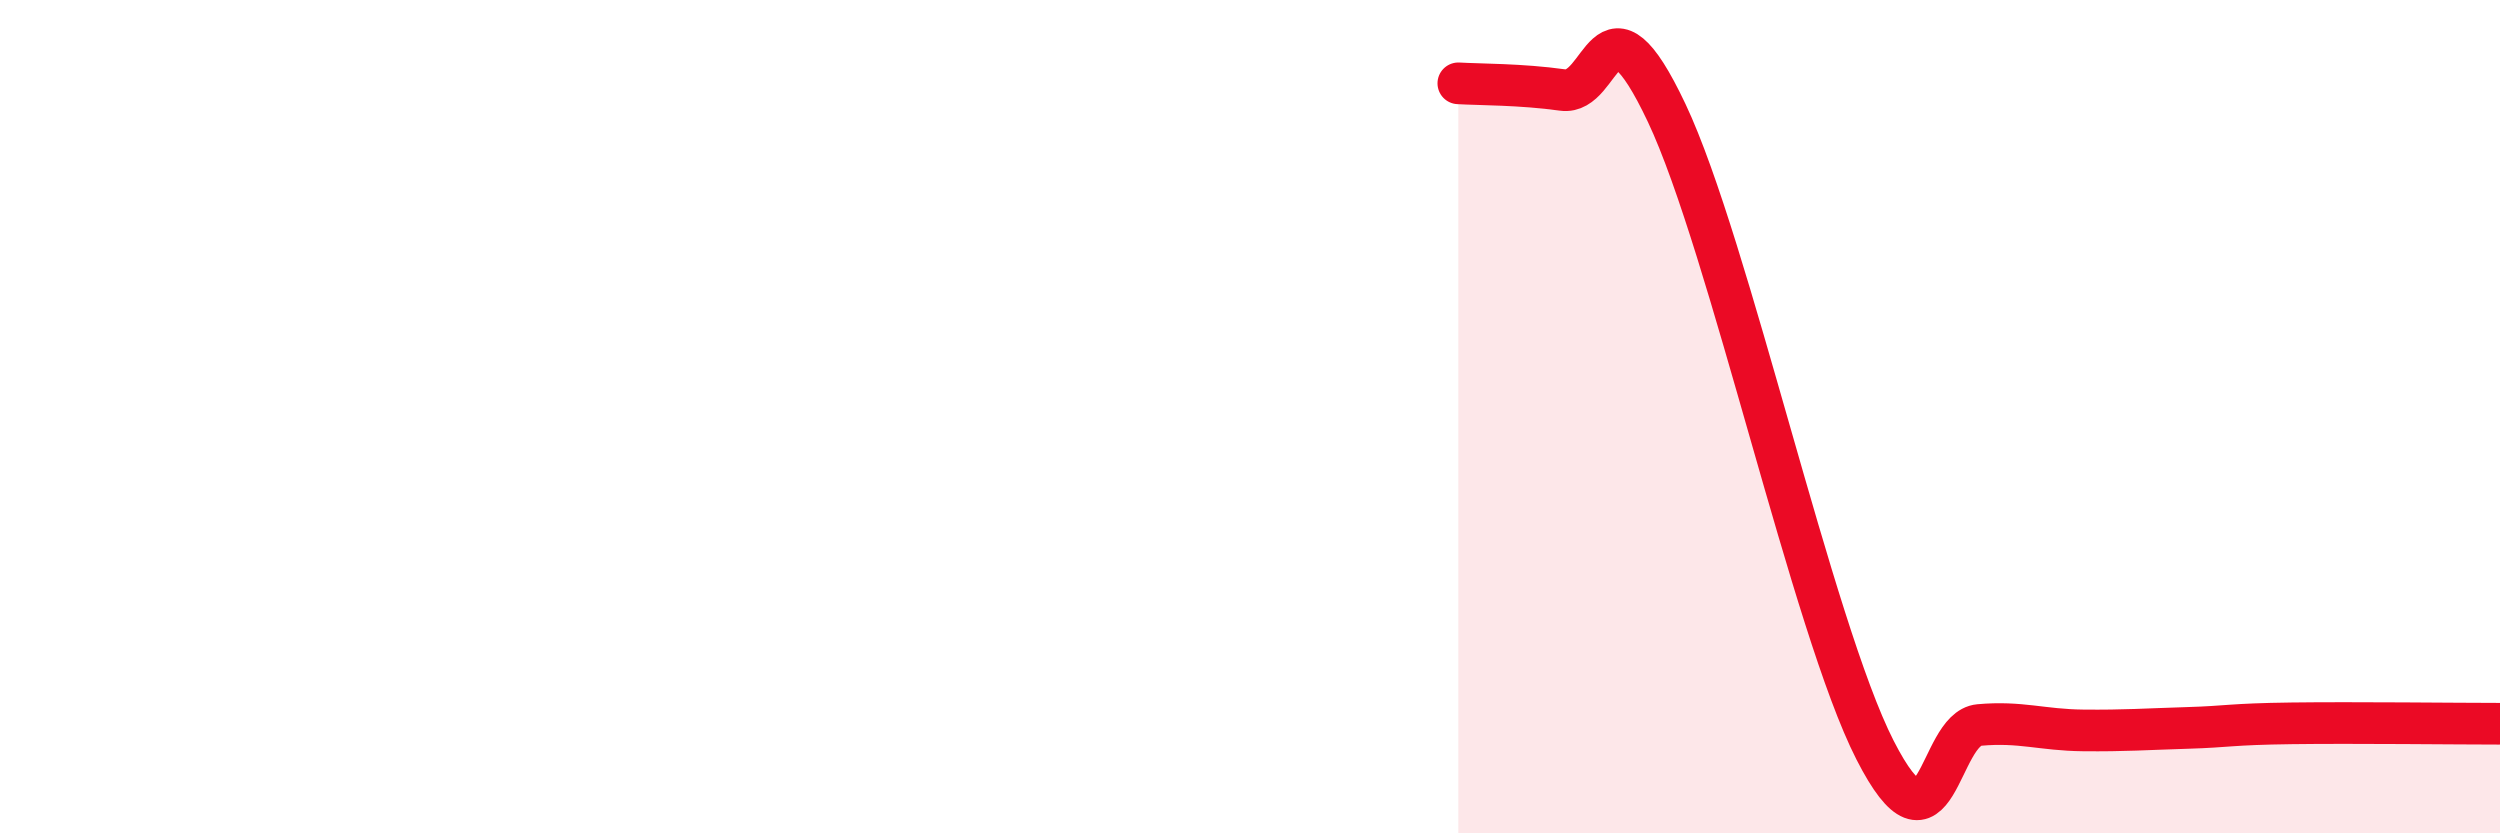
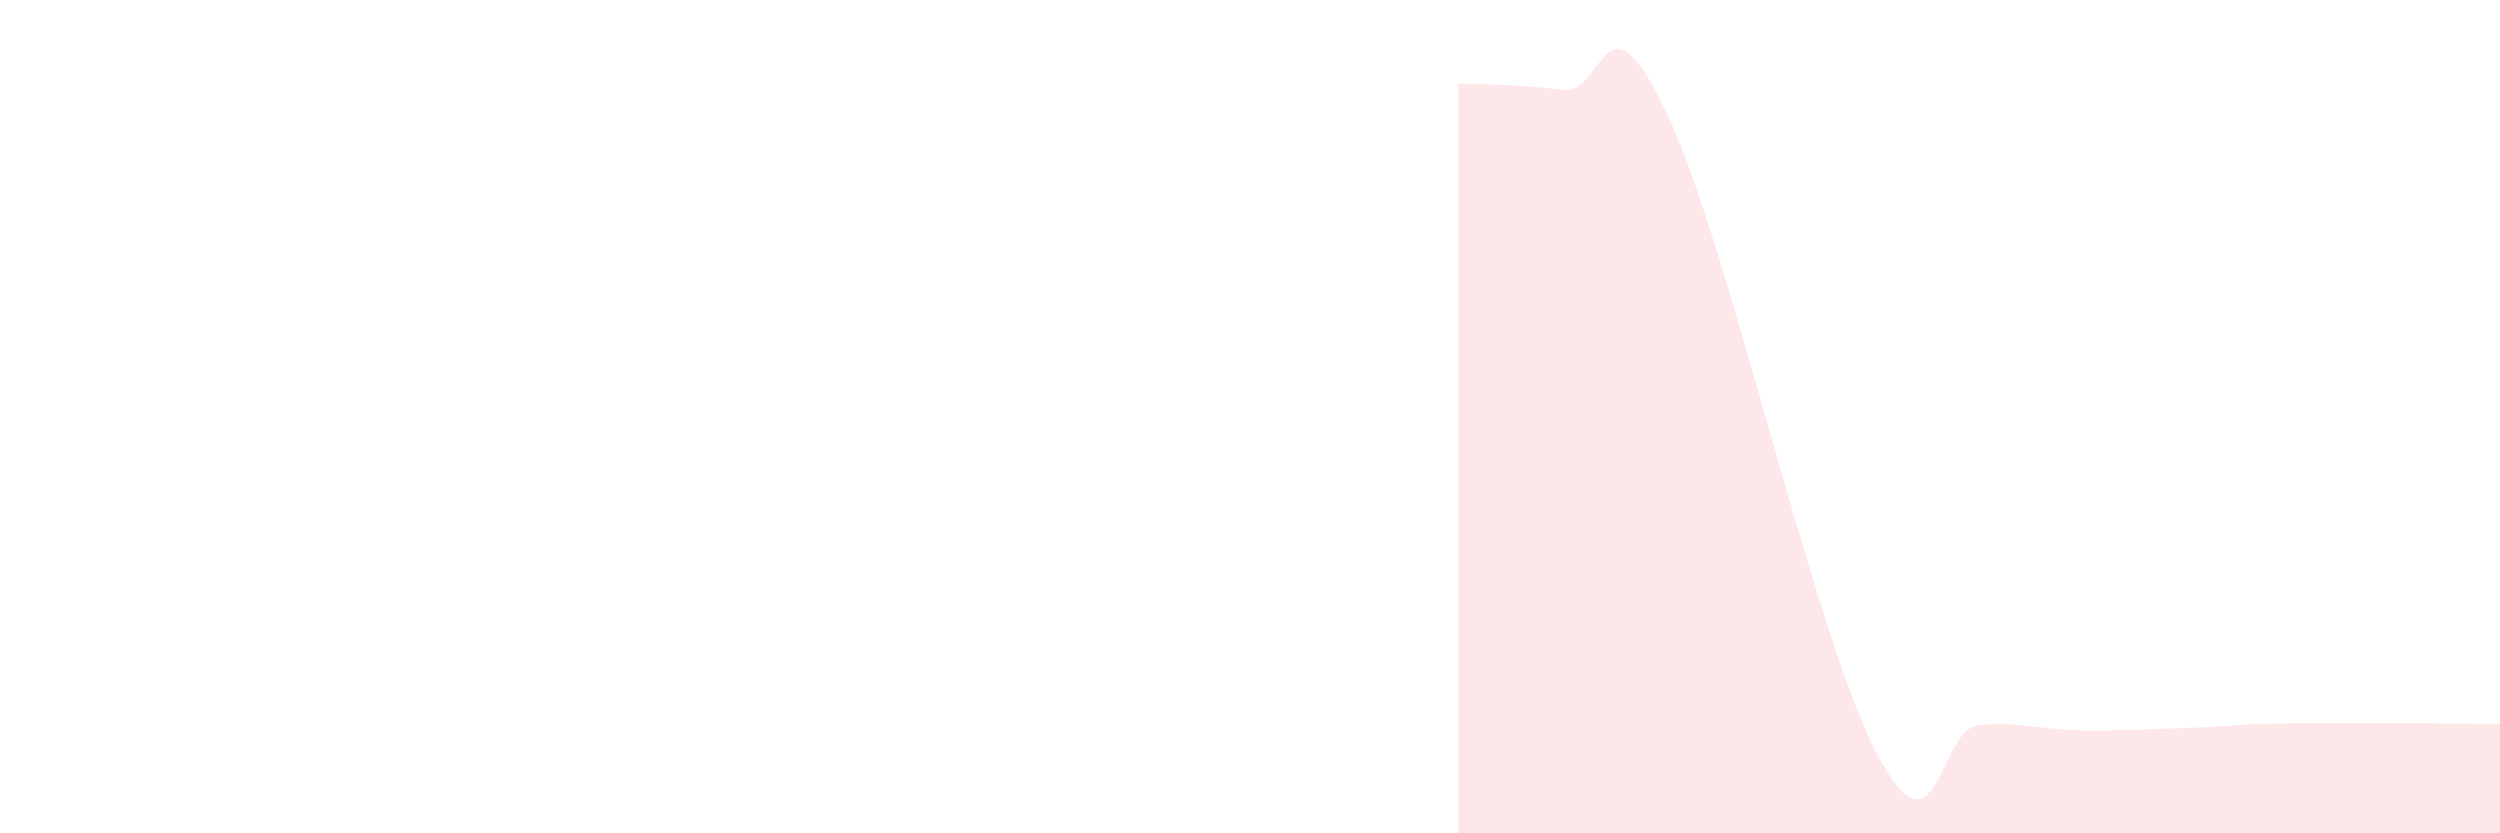
<svg xmlns="http://www.w3.org/2000/svg" width="60" height="20" viewBox="0 0 60 20">
  <path d="M 35,2 C 35.5,2.03 36.5,2.02 37.5,2.16 C 38.5,2.3 38.5,-0.46 40,2.71 C 41.5,5.88 43.5,15.06 45,18 C 46.5,20.94 46.5,17.49 47.5,17.4 C 48.5,17.31 49,17.52 50,17.53 C 51,17.54 51.5,17.5 52.5,17.47 C 53.5,17.44 53.5,17.38 55,17.36 C 56.5,17.34 59,17.37 60,17.37L60 20L35 20Z" fill="#EB0A25" opacity="0.1" stroke-linecap="round" stroke-linejoin="round" />
-   <path d="M 35,2 C 35.5,2.03 36.5,2.02 37.5,2.16 C 38.5,2.3 38.5,-0.46 40,2.71 C 41.5,5.88 43.5,15.06 45,18 C 46.5,20.94 46.5,17.49 47.5,17.4 C 48.5,17.31 49,17.52 50,17.53 C 51,17.54 51.5,17.5 52.5,17.47 C 53.5,17.44 53.5,17.38 55,17.36 C 56.5,17.34 59,17.37 60,17.37" stroke="#EB0A25" stroke-width="1" fill="none" stroke-linecap="round" stroke-linejoin="round" />
</svg>